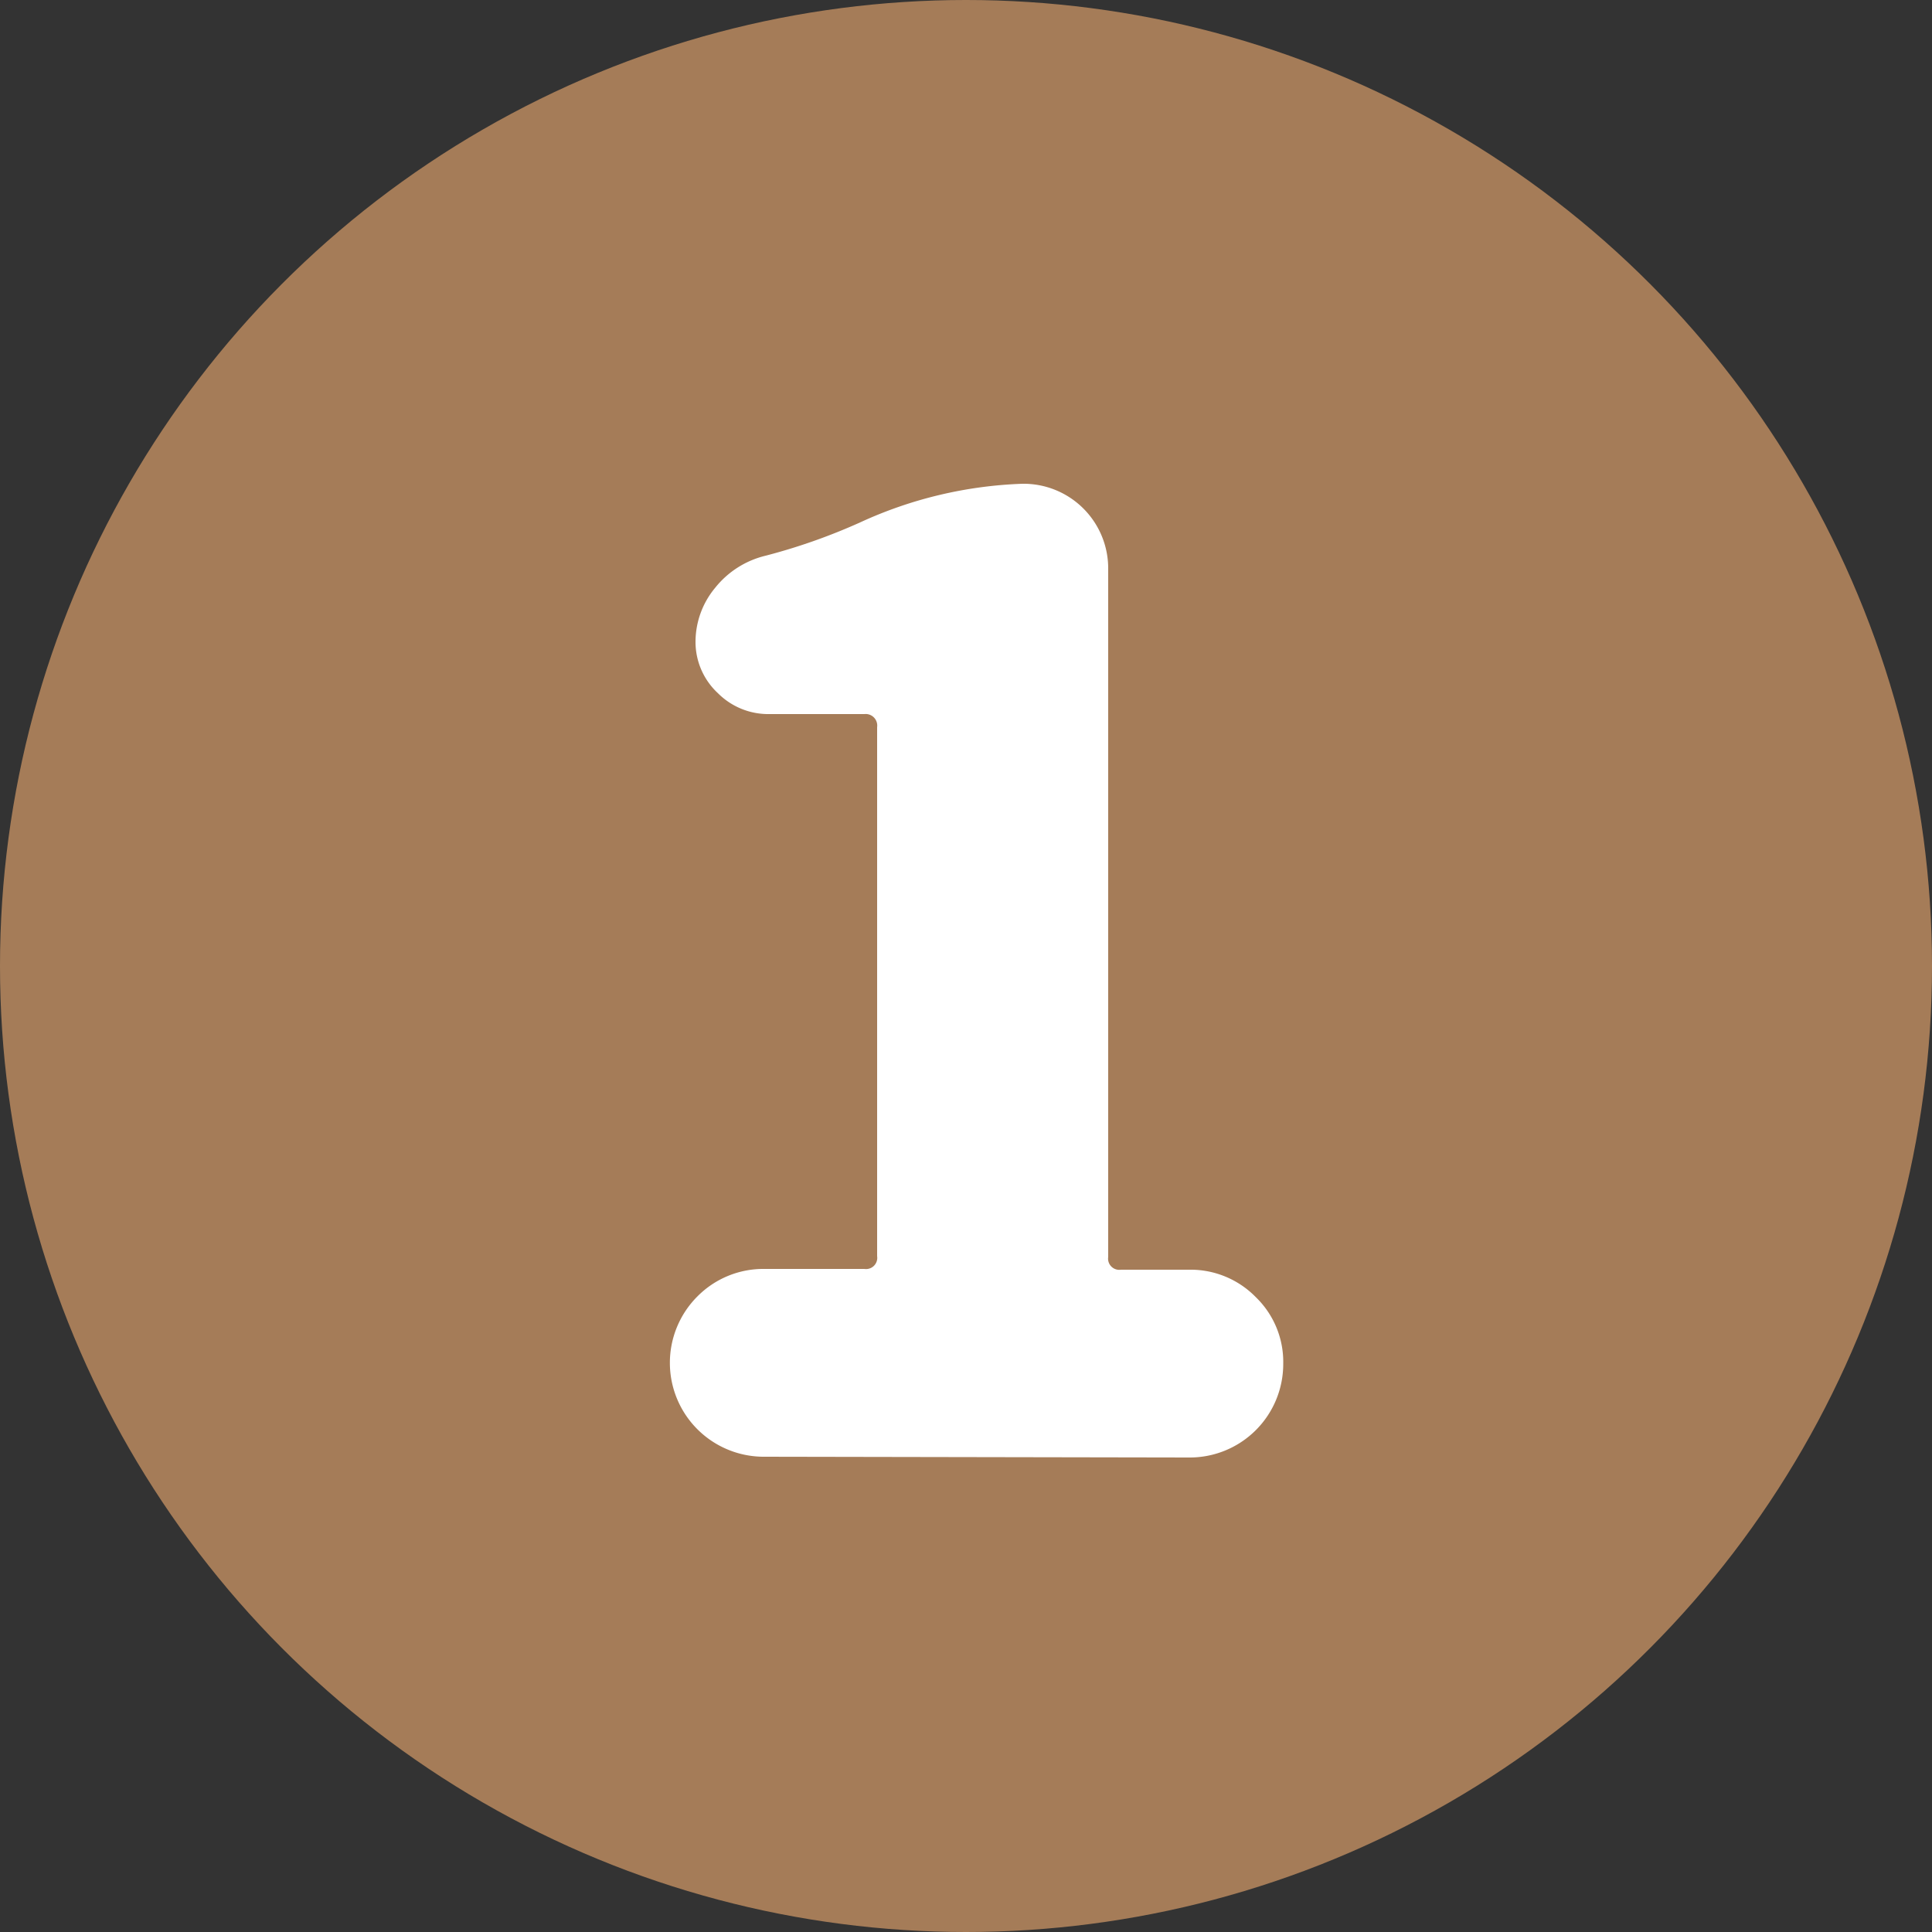
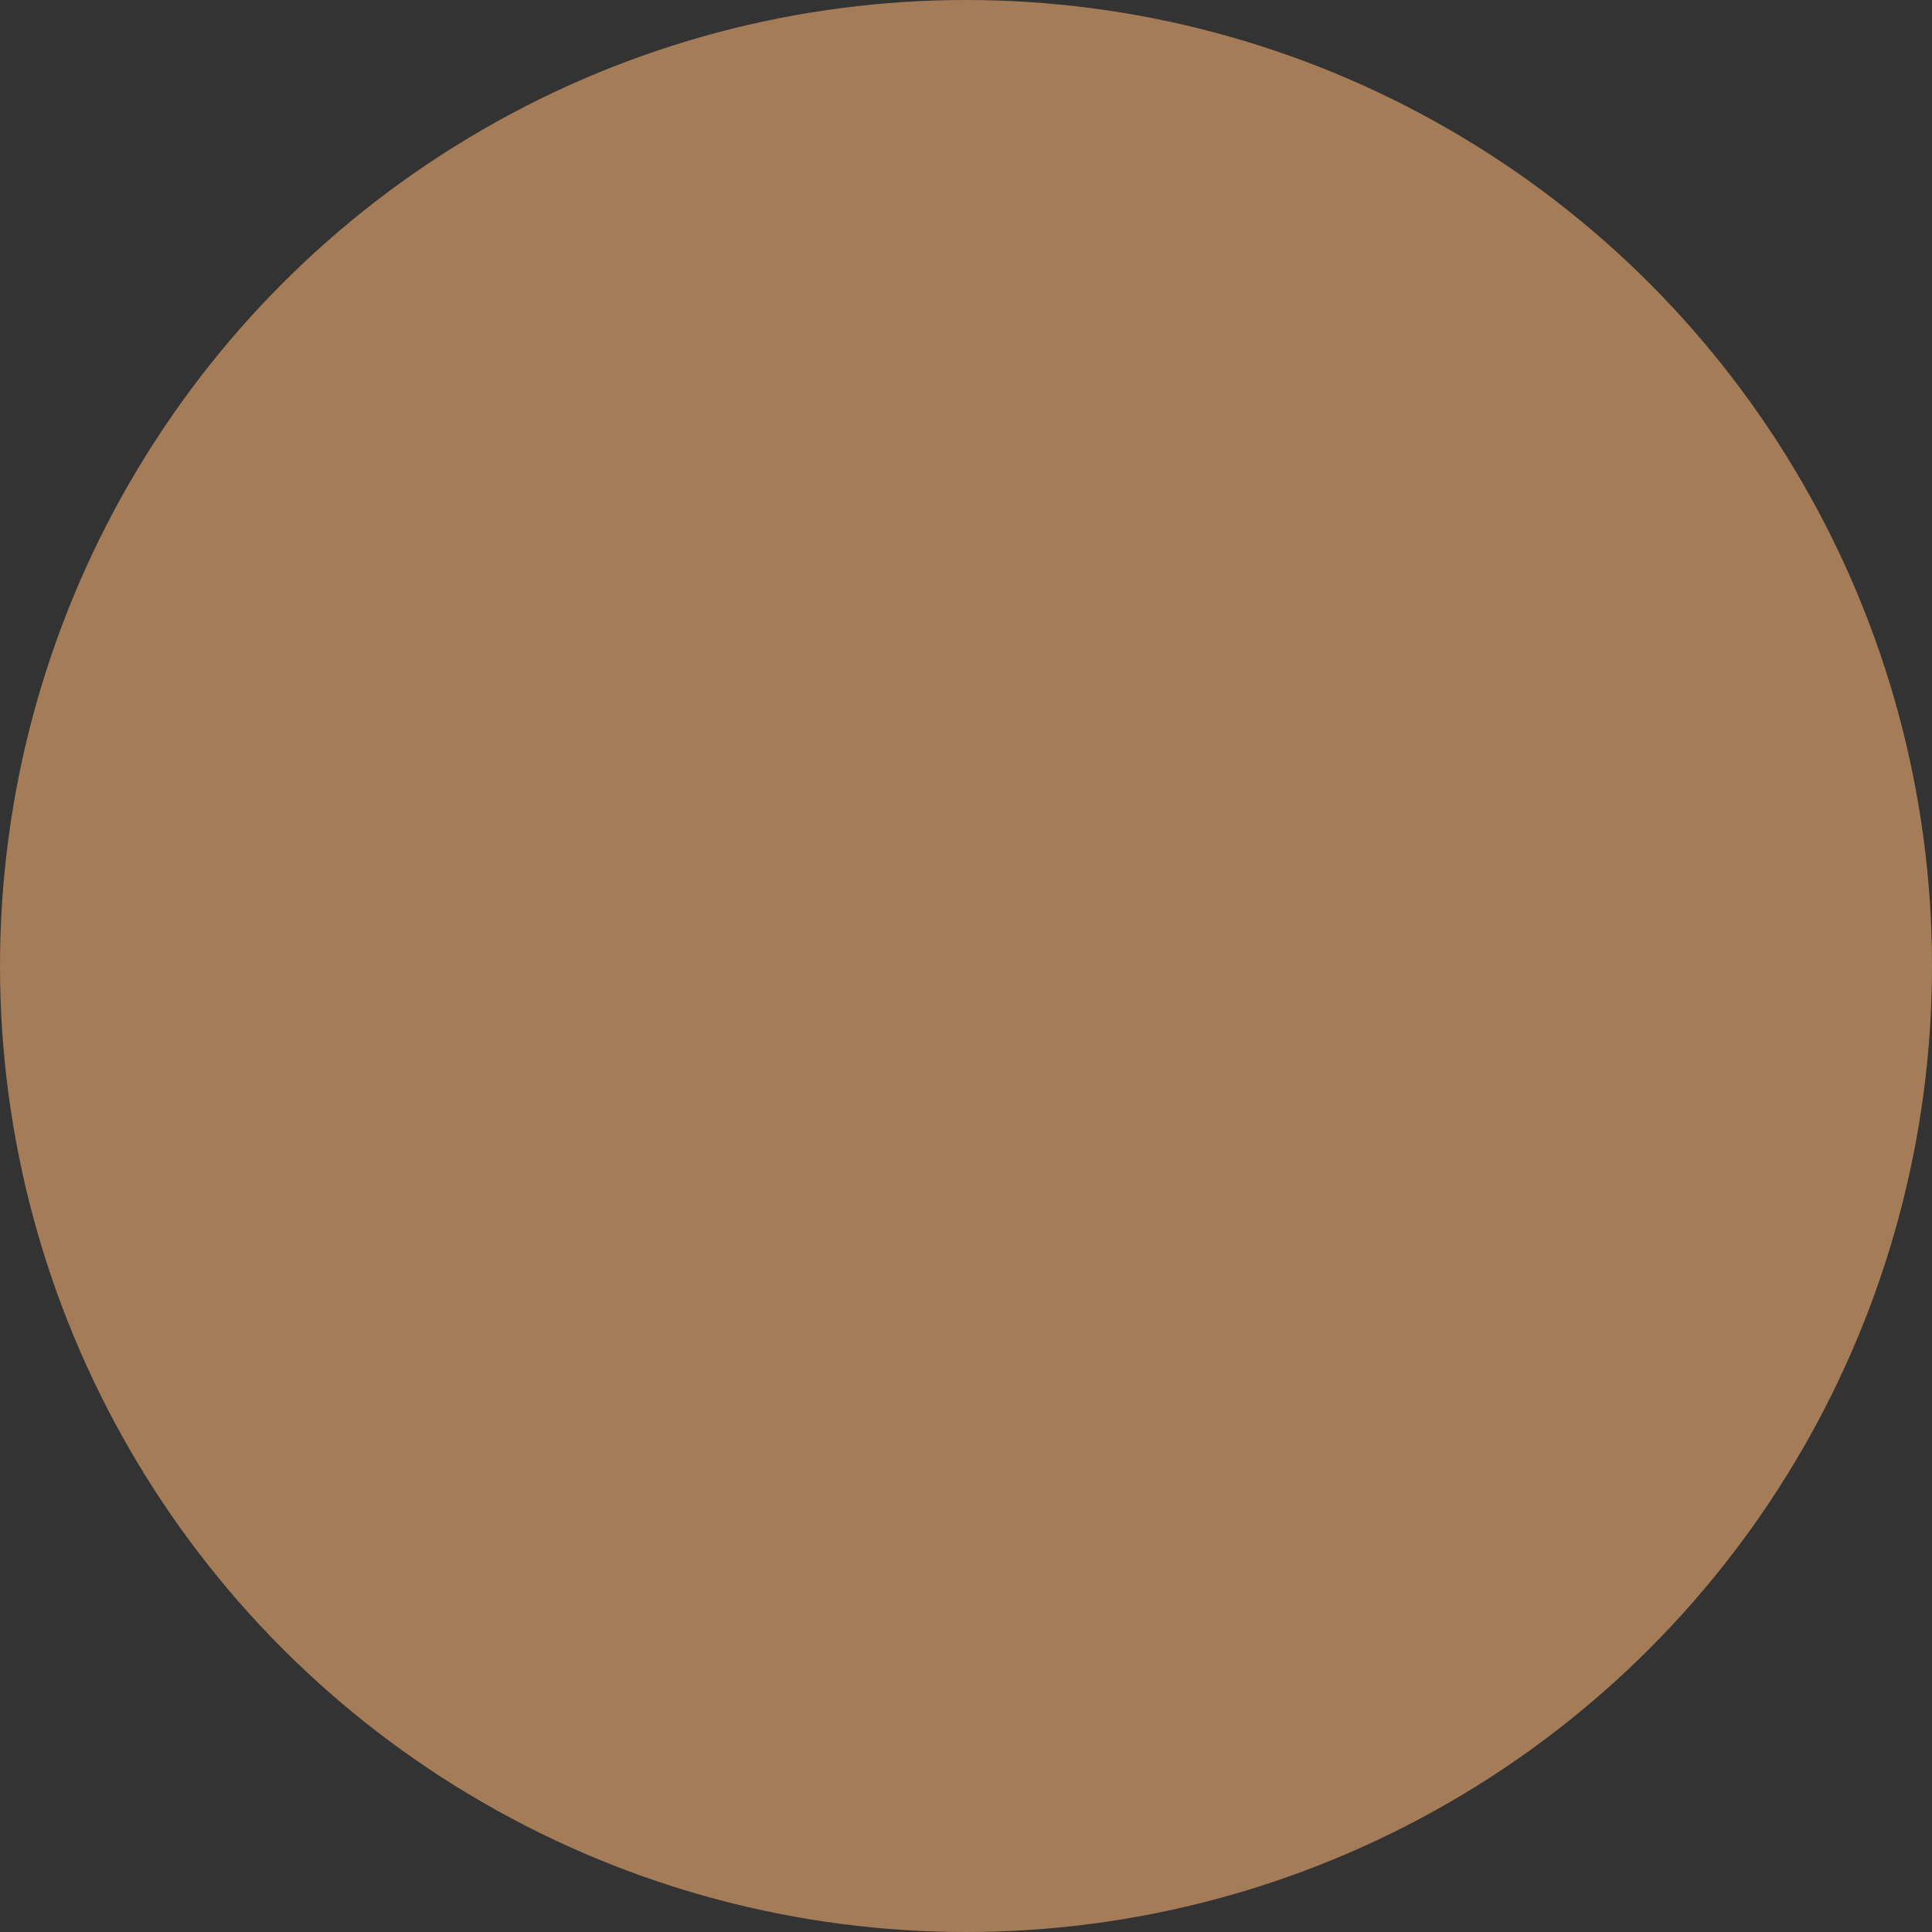
<svg xmlns="http://www.w3.org/2000/svg" viewBox="0 0 50 50">
  <rect x="0" y="0" width="50" height="50" fill="#333333" stroke="none" />
  <defs>
    <style>.cls-1{fill:#a57c58;}.cls-2{fill:#fff;}</style>
  </defs>
  <g id="レイヤー_2" data-name="レイヤー 2">
    <g id="design">
      <circle class="cls-1" cx="25" cy="25" r="25" />
-       <path class="cls-2" d="M19.79,37.7a2.43,2.43,0,0,1-1.74-4.15,2.4,2.4,0,0,1,1.74-.71h2.58a.29.29,0,0,0,.33-.33V18.82a.3.3,0,0,0-.33-.34H19.92a1.84,1.84,0,0,1-1.34-.54A1.81,1.81,0,0,1,18,16.63a2.19,2.19,0,0,1,.51-1.42,2.38,2.38,0,0,1,1.31-.83,15.42,15.42,0,0,0,2.44-.86,10.92,10.92,0,0,1,4.2-1,2.19,2.19,0,0,1,2.22,2.21v17.8a.29.29,0,0,0,.33.33h1.76a2.36,2.36,0,0,1,1.73.71,2.33,2.33,0,0,1,.71,1.72,2.42,2.42,0,0,1-2.44,2.43Z" />
    </g>
  </g>
</svg>